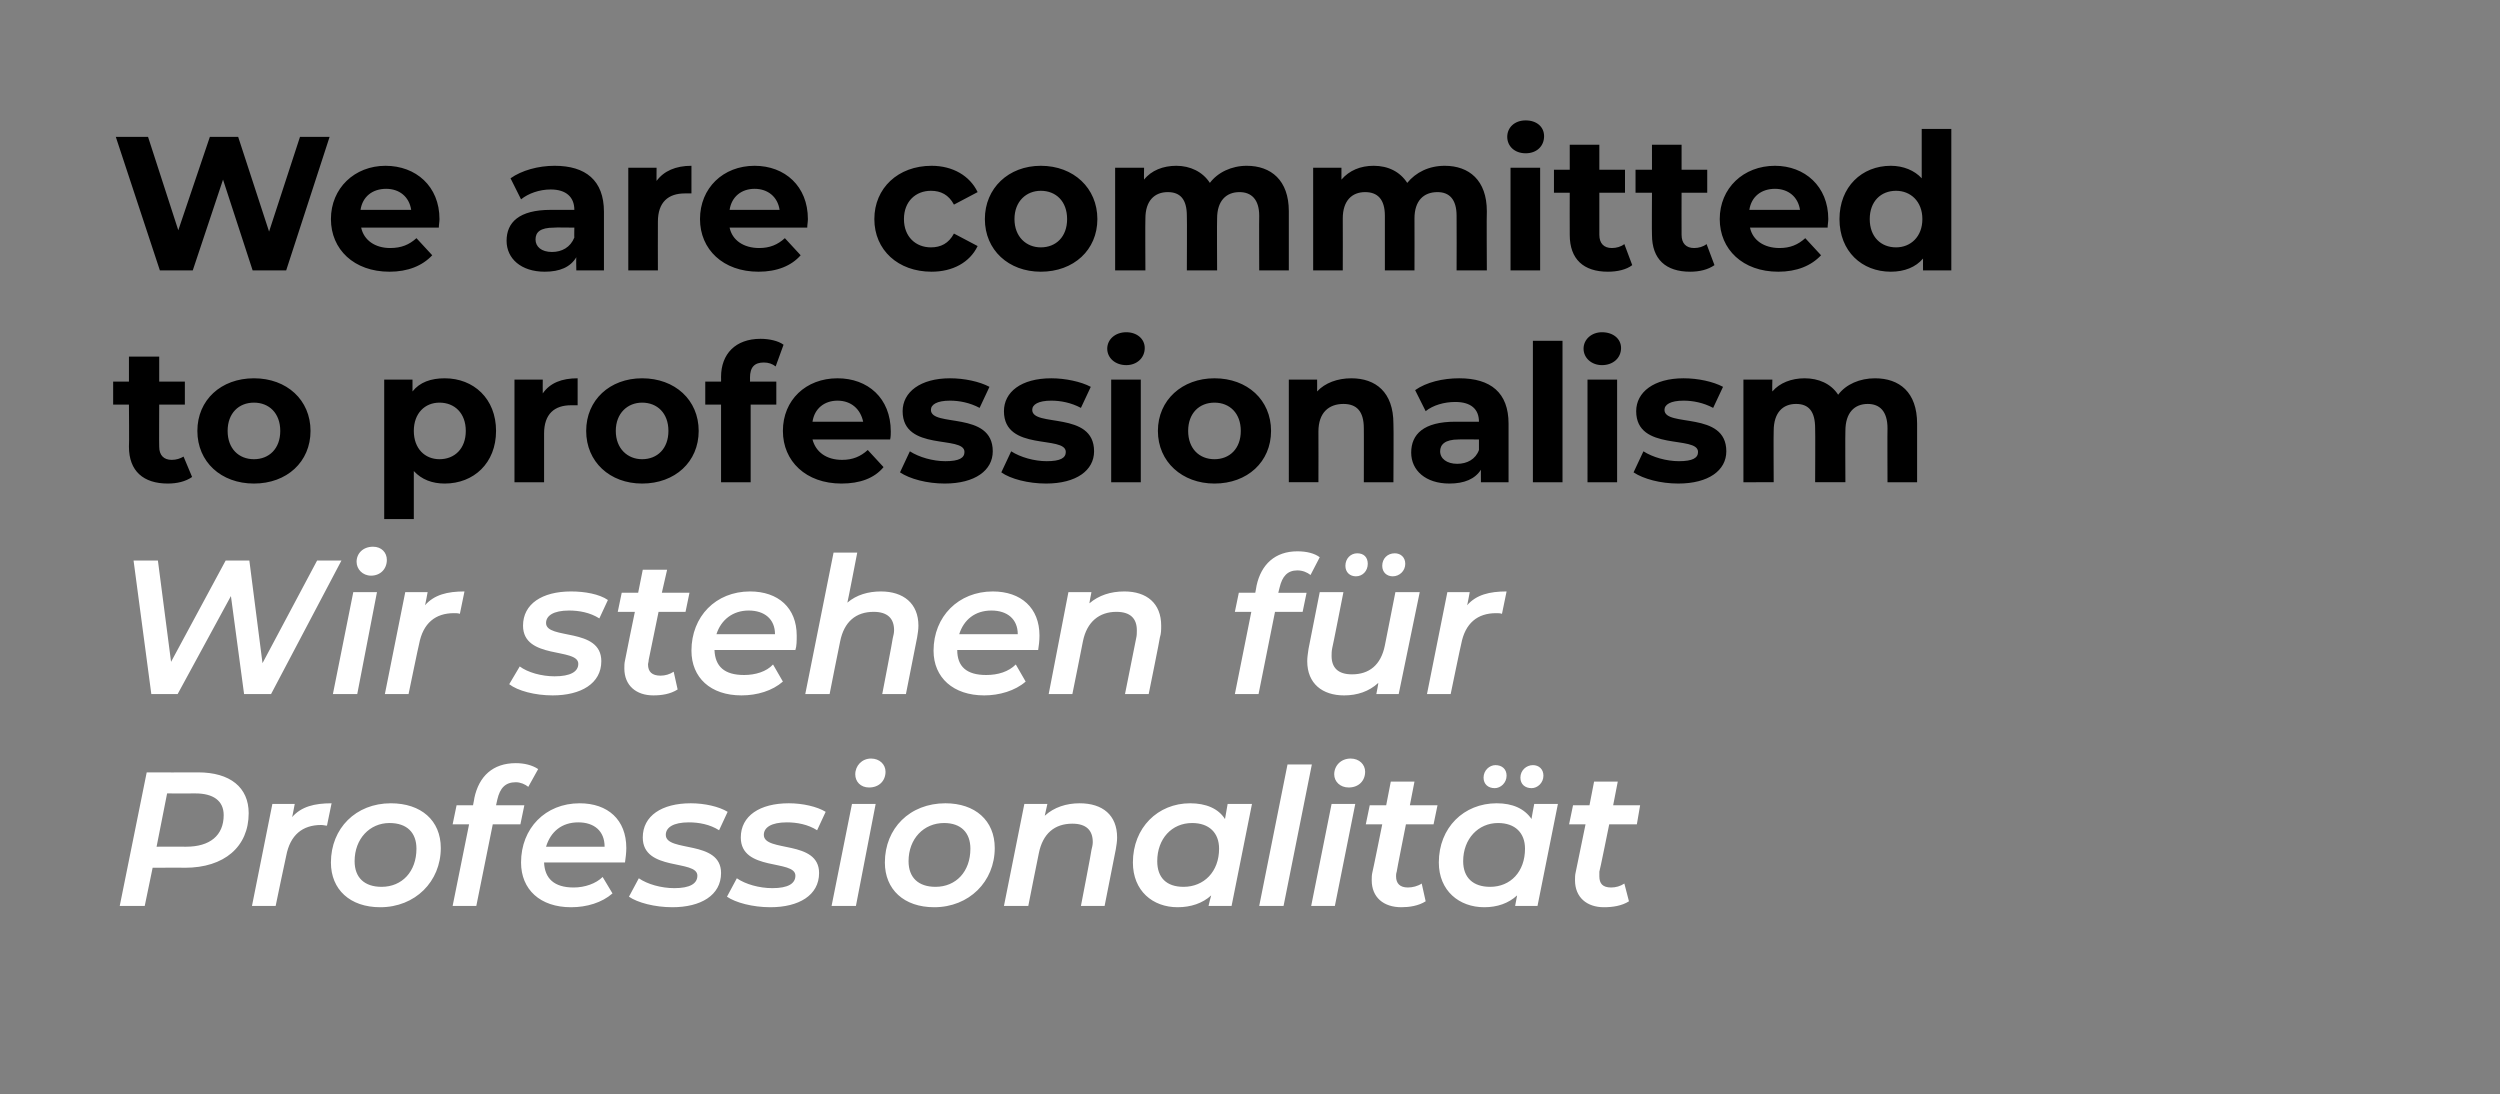
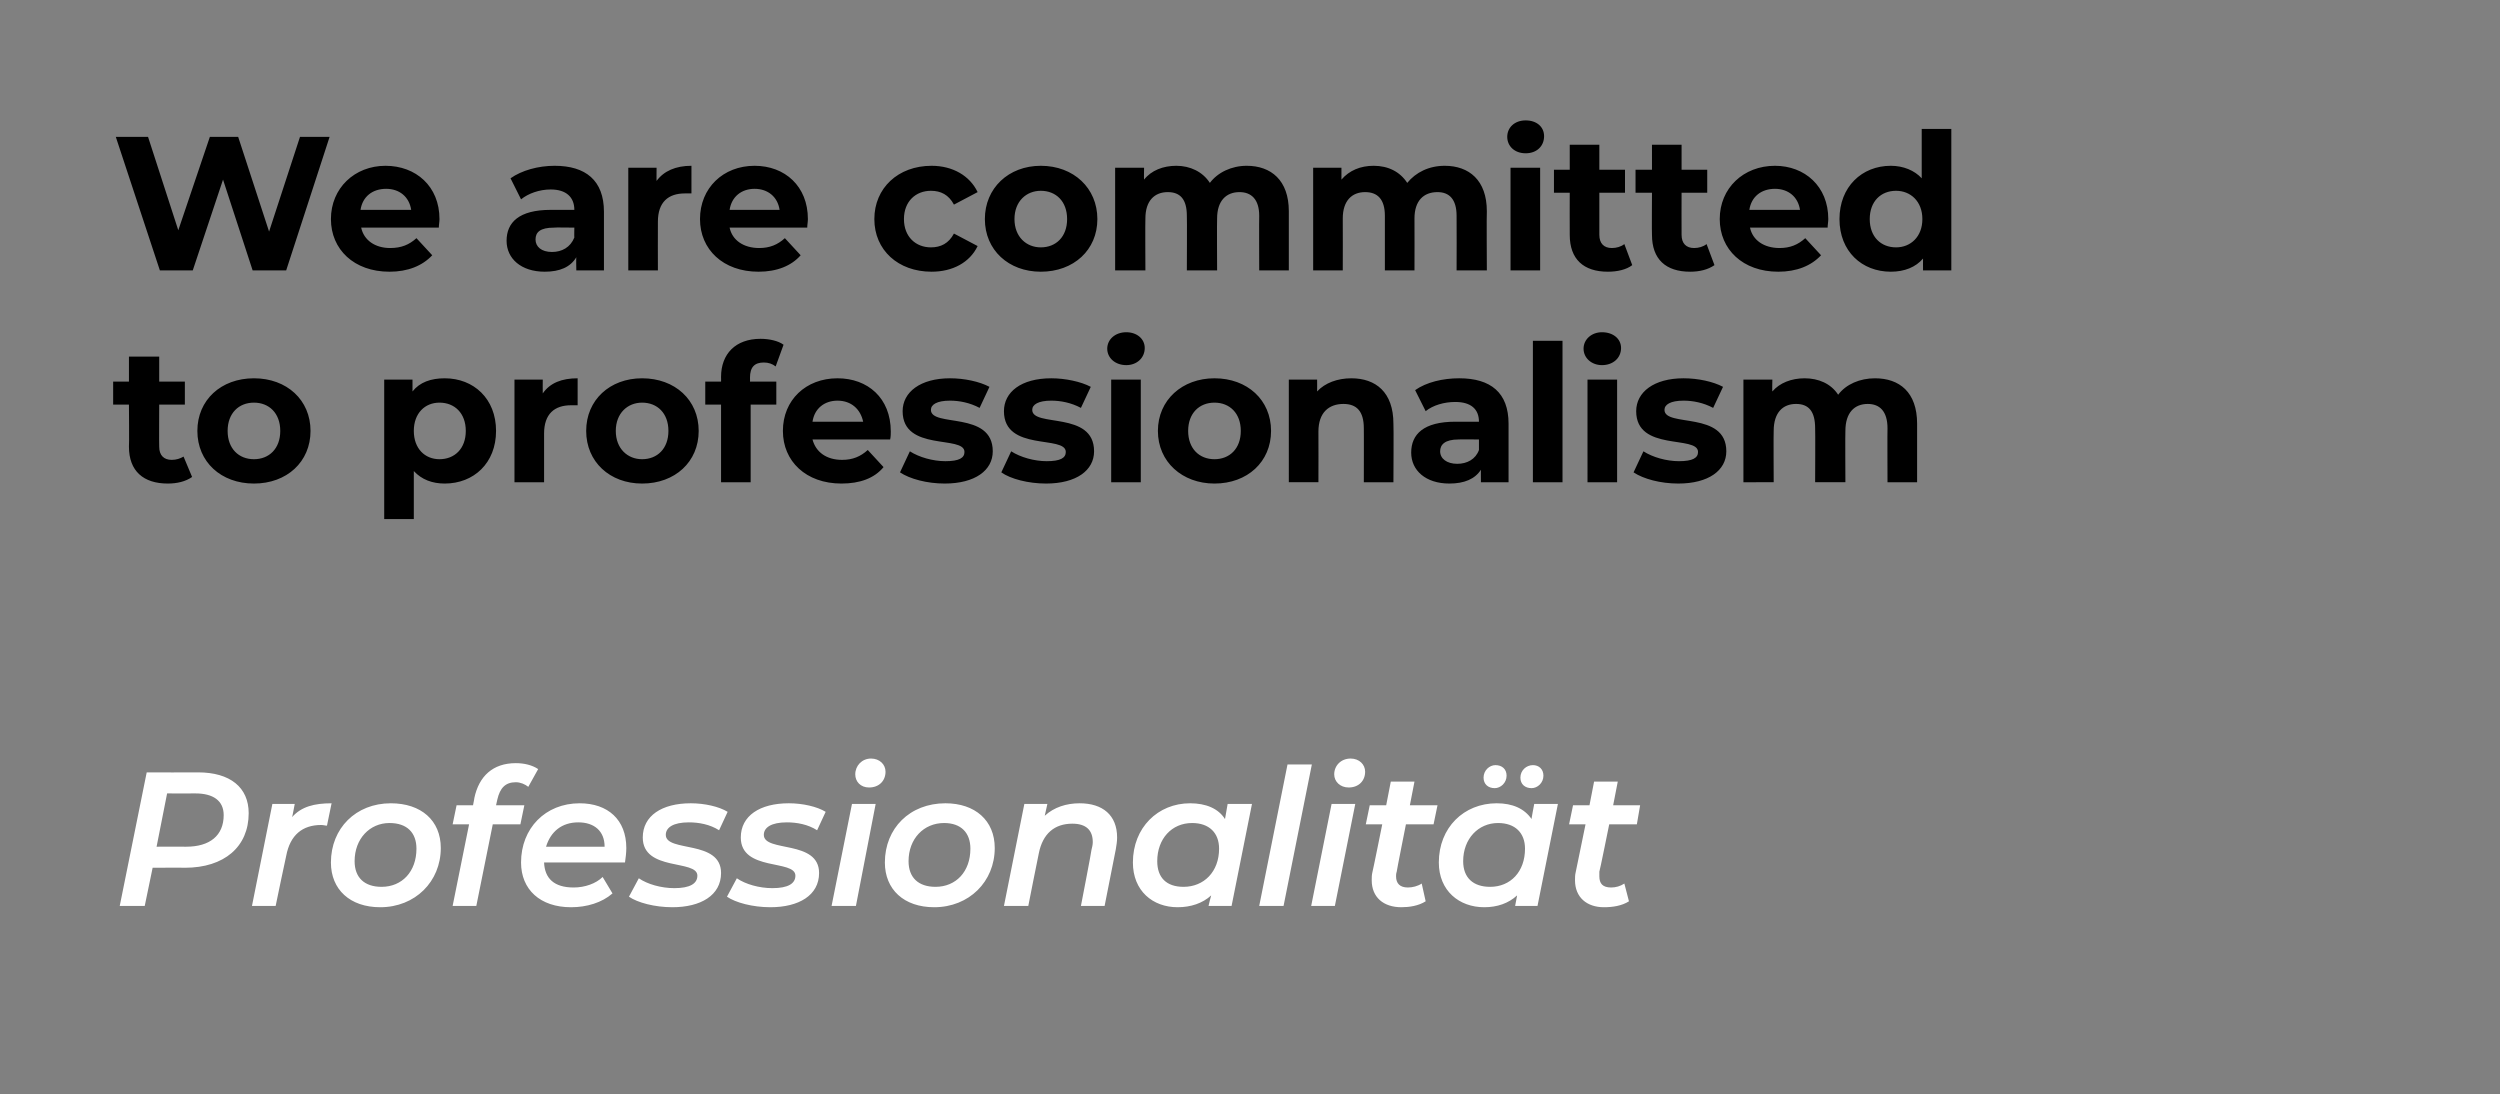
<svg xmlns="http://www.w3.org/2000/svg" version="1.1" width="380px" height="166.3px" viewBox="0 0 380 166.3">
  <rect x="0" y="0" width="380" height="166.3" fill="#808080" stroke="none" />
  <desc>We are committed to professionalism Wir stehen f r Professionalit t</desc>
  <defs />
  <g id="Polygon8596">
    <path d="m37.8 123.6c0 5.1-3.7 8.3-9.7 8.3c.01-.03-4.9 0-4.9 0l-1.2 5.8h-3.8l4.1-20.3s7.79.03 7.8 0c4.9 0 7.7 2.3 7.7 6.2zm-3.8.3c0-2.2-1.6-3.3-4.3-3.3c-.02.02-4.3 0-4.3 0l-1.6 8.1s4.46-.02 4.5 0c3.6 0 5.7-1.7 5.7-4.8zm16.4-1.8l-.7 3.4c-.3 0-.5-.1-.9-.1c-2.8 0-4.7 1.5-5.3 4.7c-.03.01-1.6 7.6-1.6 7.6h-3.6l3.1-15.5h3.4s-.38 2.05-.4 2c1.4-1.6 3.4-2.1 6-2.1zm-.1 9c0-5.2 3.8-9 9.1-9c4.6 0 7.6 2.6 7.6 6.8c0 5.1-3.9 9-9.2 9c-4.6 0-7.5-2.7-7.5-6.8zm13-2.1c0-2.4-1.4-3.9-4.1-3.9c-3 0-5.3 2.4-5.3 5.8c0 2.5 1.5 3.9 4.1 3.9c3.1 0 5.3-2.3 5.3-5.8zm12.3-7.5c.01.02-.2.9-.2.9h4.3l-.6 2.9h-4.2l-2.5 12.4h-3.6l2.5-12.4h-2.5l.6-2.9h2.5s.23-1.14.2-1.1c.7-3.3 2.8-5.3 6.3-5.3c1.3 0 2.5.3 3.4.9l-1.5 2.7c-.5-.4-1.2-.7-1.9-.7c-1.6 0-2.4.9-2.8 2.6zm19.4 9.6H82.7c.1 2.4 1.5 3.8 4.5 3.8c1.7 0 3.4-.6 4.4-1.6l1.5 2.5c-1.6 1.4-3.9 2.1-6.3 2.1c-4.7 0-7.6-2.7-7.6-6.8c0-5.2 3.7-9 8.9-9c4.3 0 7.1 2.5 7.1 6.8c0 .7-.1 1.5-.2 2.2zm-12-2.4h8.9c0-2.4-1.6-3.7-4-3.7c-2.5 0-4.2 1.4-4.9 3.7zm12.6 7.6l1.5-2.8c1.3.9 3.4 1.5 5.4 1.5c2.4 0 3.5-.7 3.5-1.9c0-2.5-8.3-.6-8.3-5.8c0-3.3 2.9-5.2 7.3-5.2c2.1 0 4.3.5 5.6 1.3l-1.3 2.8c-1.4-.9-3.1-1.2-4.6-1.2c-2.4 0-3.5.8-3.5 1.9c0 2.7 8.4.7 8.4 5.8c0 3.4-3.1 5.2-7.4 5.2c-2.7 0-5.3-.7-6.6-1.6zm14.9 0l1.5-2.8c1.3.9 3.4 1.5 5.4 1.5c2.4 0 3.5-.7 3.5-1.9c0-2.5-8.3-.6-8.3-5.8c0-3.3 2.9-5.2 7.3-5.2c2.1 0 4.3.5 5.6 1.3l-1.3 2.8c-1.4-.9-3.1-1.2-4.6-1.2c-2.4 0-3.5.8-3.5 1.9c0 2.7 8.4.7 8.4 5.8c0 3.4-3.1 5.2-7.4 5.2c-2.7 0-5.3-.7-6.6-1.6zm19.5-18.6c0-1.3 1-2.4 2.4-2.4c1.3 0 2.2.9 2.2 2c0 1.4-1 2.4-2.5 2.4c-1.3 0-2.1-.9-2.1-2zm-.5 4.5h3.6l-3 15.5h-3.7l3.1-15.5zm5 8.9c0-5.2 3.8-9 9.2-9c4.5 0 7.5 2.6 7.5 6.8c0 5.1-3.9 9-9.2 9c-4.6 0-7.5-2.7-7.5-6.8zm13-2.1c0-2.4-1.4-3.9-4-3.9c-3.1 0-5.4 2.4-5.4 5.8c0 2.5 1.5 3.9 4.1 3.9c3.1 0 5.3-2.3 5.3-5.8zm22.3-1.7c0 .6-.1 1.2-.2 1.8l-1.7 8.6h-3.6s1.64-8.46 1.6-8.5c.1-.4.2-.8.2-1.2c0-1.8-1-2.8-3.1-2.8c-2.7 0-4.5 1.5-5.1 4.5c-.02 0-1.6 8-1.6 8h-3.7l3.1-15.5h3.5l-.4 1.8c1.4-1.3 3.3-1.9 5.3-1.9c3.5 0 5.7 1.8 5.7 5.2zm20.5-5.1l-3.1 15.5h-3.5s.36-1.56.4-1.6c-1.3 1.2-3.1 1.8-5.1 1.8c-3.8 0-6.8-2.5-6.8-6.8c0-5.3 3.8-9 8.7-9c2.4 0 4.3.8 5.3 2.4l.4-2.3h3.7zm-5 6.8c0-2.4-1.5-3.9-4.1-3.9c-3.1 0-5.3 2.4-5.3 5.8c0 2.5 1.4 3.9 4 3.9c3.1 0 5.4-2.3 5.4-5.8zm10.4-12.8h3.7l-4.3 21.5h-3.7l4.3-21.5zm7.1 1.5c0-1.3 1-2.4 2.5-2.4c1.3 0 2.2.9 2.2 2c0 1.4-1 2.4-2.5 2.4c-1.3 0-2.2-.9-2.2-2zm-.4 4.5h3.6l-3.1 15.5h-3.6l3.1-15.5zm9.9 10.3c-.1.3-.1.5-.1.7c0 1.1.6 1.7 1.8 1.7c.7 0 1.5-.2 2.1-.6l.6 2.7c-1.1.7-2.5.9-3.7.9c-2.7 0-4.5-1.5-4.5-4.1c0-.4 0-.8.1-1.2c.04-.03 1.5-7.3 1.5-7.3h-2.5l.6-2.9h2.5l.7-3.6h3.6l-.7 3.6h4.2l-.6 2.9h-4.2s-1.44 7.24-1.4 7.2zm13.2-14.3c0-1.1.9-1.9 1.8-1.9c1 0 1.7.6 1.7 1.6c0 1.1-.9 1.9-1.8 1.9c-1 0-1.7-.6-1.7-1.6zm5.6 0c0-1.1.9-1.9 1.9-1.9c.9 0 1.6.6 1.6 1.6c0 1.1-.9 1.9-1.8 1.9c-1 0-1.7-.6-1.7-1.6zm5.7 4l-3.1 15.5h-3.4l.3-1.6c-1.3 1.2-3 1.8-5 1.8c-3.8 0-6.9-2.5-6.9-6.8c0-5.3 3.8-9 8.8-9c2.4 0 4.2.8 5.3 2.4c-.05.04.4-2.3.4-2.3h3.6zm-5 6.8c0-2.4-1.5-3.9-4.1-3.9c-3 0-5.3 2.4-5.3 5.8c0 2.5 1.5 3.9 4.1 3.9c3.1 0 5.3-2.3 5.3-5.8zm11.3 3.5v.7c0 1.1.5 1.7 1.8 1.7c.7 0 1.4-.2 2-.6l.7 2.7c-1.1.7-2.5.9-3.8.9c-2.6 0-4.4-1.5-4.4-4.1c0-.4 0-.8.1-1.2c.02-.03 1.5-7.3 1.5-7.3h-2.5l.6-2.9h2.5l.7-3.6h3.6l-.7 3.6h4.1l-.5 2.9h-4.2s-1.46 7.24-1.5 7.2z" stroke="none" fill="#fff" />
  </g>
  <g id="Polygon8595">
-     <path d="m51.9 85.2l-10.7 20.3h-4.1l-2-14.9l-8.1 14.9h-4l-2.7-20.3h3.7l2 15.4l8.3-15.4h3.6l2 15.6l8.3-15.6h3.7zm2.3.2c0-1.3 1-2.3 2.5-2.3c1.3 0 2.1.9 2.1 2c0 1.4-1 2.4-2.4 2.4c-1.3 0-2.2-1-2.2-2.1zm-.5 4.6h3.6l-3 15.5h-3.7L53.7 90zm16.9-.1l-.7 3.4c-.3-.1-.5-.1-.9-.1c-2.8 0-4.7 1.5-5.3 4.7c-.03-.01-1.6 7.6-1.6 7.6h-3.6L61.6 90h3.4s-.37 2.03-.4 2c1.4-1.6 3.4-2.1 6-2.1zm6.8 14.1l1.6-2.7c1.2.9 3.3 1.5 5.3 1.5c2.4 0 3.6-.7 3.6-1.9c0-2.5-8.4-.6-8.4-5.8c0-3.3 2.9-5.2 7.3-5.2c2.1 0 4.3.4 5.6 1.3L91.1 94c-1.4-.9-3.1-1.2-4.6-1.2c-2.4 0-3.5.8-3.5 1.9c0 2.6 8.4.6 8.4 5.8c0 3.4-3.1 5.2-7.4 5.2c-2.7 0-5.3-.7-6.6-1.7zm21.2-3.7c0 .3-.1.5-.1.7c0 1.1.6 1.7 1.9 1.7c.7 0 1.4-.2 2-.6l.6 2.7c-1.1.7-2.4.9-3.7.9c-2.6 0-4.4-1.5-4.4-4.1c0-.4 0-.8.1-1.2c-.02-.05 1.5-7.4 1.5-7.4h-2.6l.6-2.9h2.5l.7-3.5h3.7l-.8 3.5h4.2l-.6 2.9h-4.1l-1.5 7.3zm22.3-1.5h-12.3c.1 2.5 1.5 3.8 4.5 3.8c1.7 0 3.4-.5 4.4-1.6l1.5 2.6c-1.6 1.4-3.9 2.1-6.3 2.1c-4.7 0-7.6-2.7-7.6-6.8c0-5.2 3.7-9 8.9-9c4.3 0 7.1 2.5 7.1 6.7c0 .8 0 1.6-.2 2.2zm-12-2.4h8.9c0-2.3-1.6-3.6-4-3.6c-2.4 0-4.2 1.4-4.9 3.6zm30.7-1.3c0 .6-.1 1.2-.2 1.8l-1.7 8.6h-3.6s1.64-8.48 1.6-8.5c.1-.4.2-.8.2-1.2c0-1.8-1-2.8-3.1-2.8c-2.7 0-4.5 1.5-5.1 4.5c-.02-.02-1.6 8-1.6 8h-3.7l4.3-21.5h3.6s-1.46 7.57-1.5 7.6c1.4-1.2 3.2-1.7 5.1-1.7c3.4 0 5.7 1.8 5.7 5.2zm18.2 3.7h-12.3c0 2.5 1.4 3.8 4.4 3.8c1.8 0 3.4-.5 4.5-1.6l1.5 2.6c-1.6 1.4-4 2.1-6.3 2.1c-4.7 0-7.7-2.7-7.7-6.8c0-5.2 3.8-9 9-9c4.3 0 7.1 2.5 7.1 6.7c0 .8-.1 1.6-.2 2.2zm-12-2.4h8.9c0-2.3-1.6-3.6-4-3.6c-2.5 0-4.2 1.4-4.9 3.6zm30.7-1.3c0 .6 0 1.2-.2 1.8c.04.03-1.7 8.6-1.7 8.6H171l1.7-8.5c.1-.4.1-.8.1-1.2c0-1.8-1-2.8-3.1-2.8c-2.6 0-4.5 1.5-5.1 4.5c.02-.02-1.6 8-1.6 8h-3.6l3-15.5h3.5s-.35 1.74-.3 1.7c1.4-1.2 3.2-1.8 5.3-1.8c3.4 0 5.6 1.8 5.6 5.2zm18-5.8l-.2.8h4.3L198 93h-4.2l-2.5 12.5h-3.6l2.5-12.5h-2.5l.6-2.9h2.5s.21-1.06.2-1.1c.7-3.2 2.8-5.2 6.2-5.2c1.4 0 2.6.3 3.4.9l-1.4 2.7c-.5-.4-1.2-.7-2-.7c-1.5 0-2.3.9-2.7 2.6zm10-3.3c0-1.1.8-1.9 1.8-1.9c1 0 1.6.6 1.6 1.6c0 1.1-.8 1.9-1.8 1.9c-.9 0-1.6-.6-1.6-1.6zm5.6 0c0-1.1.8-1.9 1.9-1.9c.9 0 1.6.6 1.6 1.6c0 1.1-.9 1.9-1.9 1.9c-.9 0-1.6-.6-1.6-1.6zm5.7 4l-3.2 15.5h-3.4s.34-1.7.3-1.7c-1.4 1.3-3.2 1.9-5.2 1.9c-3.3 0-5.6-1.8-5.6-5.2c0-.6.1-1.2.2-1.9l1.7-8.6h3.6s-1.67 8.53-1.7 8.5c-.1.5-.1.8-.1 1.2c0 1.8 1 2.8 3.1 2.8c2.6 0 4.4-1.4 5-4.4l1.6-8.1h3.7zm13.2-.1l-.7 3.4c-.3-.1-.5-.1-.9-.1c-2.8 0-4.7 1.5-5.3 4.7c-.03-.01-1.6 7.6-1.6 7.6h-3.6L220 90h3.4s-.37 2.03-.4 2c1.4-1.6 3.4-2.1 6-2.1z" stroke="none" fill="#fff" />
-   </g>
+     </g>
  <g id="Polygon8594">
    <path d="m29.2 72.5c-1 .7-2.3 1-3.7 1c-3.7 0-5.9-1.9-5.9-5.6c.05.03 0-6.4 0-6.4h-2.4V58h2.4v-3.8h4.6v3.8h3.9v3.5h-3.9s-.03 6.37 0 6.4c0 1.3.7 2 1.9 2c.7 0 1.3-.2 1.8-.5l1.3 3.1zm.8-7c0-4.7 3.6-8 8.6-8c5 0 8.6 3.3 8.6 8c0 4.7-3.6 8-8.6 8c-5 0-8.6-3.3-8.6-8zm12.6 0c0-2.7-1.7-4.3-4-4.3c-2.3 0-4 1.6-4 4.3c0 2.7 1.7 4.3 4 4.3c2.3 0 4-1.6 4-4.3zm32.8 0c0 4.9-3.4 8-7.8 8c-1.9 0-3.5-.6-4.7-1.9v7.3h-4.5V57.7h4.3s.01 1.79 0 1.8c1.1-1.4 2.8-2 4.9-2c4.4 0 7.8 3.1 7.8 8zm-4.6 0c0-2.7-1.7-4.3-4-4.3c-2.2 0-3.9 1.6-3.9 4.3c0 2.7 1.7 4.3 3.9 4.3c2.3 0 4-1.6 4-4.3zm17-8v4.1h-1c-2.5 0-4.1 1.3-4.1 4.3c-.01.03 0 7.4 0 7.4h-4.5V57.7h4.3s-.02 2.05 0 2.1c1.1-1.6 2.9-2.3 5.3-2.3zm1.3 8c0-4.7 3.6-8 8.5-8c5 0 8.6 3.3 8.6 8c0 4.7-3.6 8-8.6 8c-4.9 0-8.5-3.3-8.5-8zm12.5 0c0-2.7-1.7-4.3-4-4.3c-2.2 0-4 1.6-4 4.3c0 2.7 1.8 4.3 4 4.3c2.3 0 4-1.6 4-4.3zM114 58h4v3.5h-3.9v11.8h-4.5V61.5h-2.4V58h2.4s.02-.65 0-.7c0-3.5 2.2-5.8 6-5.8c1.3 0 2.7.3 3.5.9l-1.2 3.3c-.5-.4-1.1-.6-1.8-.6c-1.4 0-2.1.7-2.1 2.3c.02-.02 0 .6 0 .6zm21.3 8.8h-11.8c.5 1.9 2.1 3.1 4.5 3.1c1.6 0 2.8-.5 3.9-1.5l2.4 2.6c-1.4 1.7-3.6 2.5-6.4 2.5c-5.4 0-8.9-3.4-8.9-8c0-4.7 3.5-8 8.3-8c4.6 0 8.1 3 8.1 8.1c0 .3 0 .8-.1 1.2zm-11.8-2.7h7.7c-.4-1.9-1.8-3.2-3.9-3.2c-2 0-3.5 1.2-3.8 3.2zm13.3 7.7l1.5-3.2c1.4.9 3.5 1.5 5.4 1.5c2.1 0 2.9-.5 2.9-1.4c0-2.6-9.4 0-9.4-6.2c0-2.9 2.7-5 7.2-5c2.2 0 4.5.5 6 1.3l-1.5 3.2c-1.5-.8-3.1-1.1-4.5-1.1c-2 0-2.9.6-2.9 1.4c0 2.7 9.4.1 9.4 6.3c0 2.9-2.7 4.9-7.3 4.9c-2.7 0-5.3-.7-6.8-1.7zm15.4 0l1.5-3.2c1.4.9 3.5 1.5 5.4 1.5c2.1 0 2.9-.5 2.9-1.4c0-2.6-9.4 0-9.4-6.2c0-2.9 2.6-5 7.2-5c2.1 0 4.5.5 6 1.3l-1.5 3.2c-1.5-.8-3.1-1.1-4.5-1.1c-2 0-2.9.6-2.9 1.4c0 2.7 9.4.1 9.4 6.3c0 2.9-2.7 4.9-7.3 4.9c-2.7 0-5.4-.7-6.8-1.7zM168.3 53c0-1.4 1.2-2.5 2.9-2.5c1.6 0 2.8 1 2.8 2.4c0 1.5-1.2 2.6-2.8 2.6c-1.7 0-2.9-1.1-2.9-2.5zm.6 4.7h4.5v15.6h-4.5V57.7zm7.1 7.8c0-4.7 3.7-8 8.6-8c5 0 8.6 3.3 8.6 8c0 4.7-3.6 8-8.6 8c-4.9 0-8.6-3.3-8.6-8zm12.6 0c0-2.7-1.7-4.3-4-4.3c-2.3 0-4 1.6-4 4.3c0 2.7 1.7 4.3 4 4.3c2.3 0 4-1.6 4-4.3zm23.2-1.1c.05-.03 0 8.9 0 8.9h-4.5s.02-8.24 0-8.2c0-2.6-1.1-3.7-3.1-3.7c-2.2 0-3.8 1.3-3.8 4.2c.02-.02 0 7.7 0 7.7h-4.5V57.7h4.3s.02 1.82 0 1.8c1.2-1.3 3.1-2 5.2-2c3.7 0 6.4 2.1 6.4 6.9zm17.5 0v8.9h-4.2s-.02-1.95 0-1.9c-.9 1.4-2.5 2.1-4.8 2.1c-3.6 0-5.8-2-5.8-4.7c0-2.8 1.9-4.7 6.7-4.7h3.6c0-1.9-1.2-3-3.6-3c-1.7 0-3.4.5-4.5 1.4l-1.6-3.2c1.7-1.2 4.2-1.8 6.7-1.8c4.8 0 7.5 2.2 7.5 6.9zm-4.5 4v-1.6s-3.12-.03-3.1 0c-2.1 0-2.8.8-2.8 1.8c0 1.1 1 1.9 2.6 1.9c1.5 0 2.8-.7 3.3-2.1zm8.2-16.6h4.5v21.5H233V51.8zm7.7 1.2c0-1.4 1.2-2.5 2.8-2.5c1.7 0 2.9 1 2.9 2.4c0 1.5-1.2 2.6-2.9 2.6c-1.6 0-2.8-1.1-2.8-2.5zm.6 4.7h4.5v15.6h-4.5V57.7zm7 14.1l1.5-3.2c1.4.9 3.5 1.5 5.4 1.5c2.1 0 2.9-.5 2.9-1.4c0-2.6-9.4 0-9.4-6.2c0-2.9 2.7-5 7.2-5c2.2 0 4.5.5 6 1.3l-1.5 3.2c-1.5-.8-3.1-1.1-4.5-1.1c-2 0-2.9.6-2.9 1.4c0 2.7 9.4.1 9.4 6.3c0 2.9-2.7 4.9-7.3 4.9c-2.7 0-5.3-.7-6.8-1.7zm43.1-7.4v8.9h-4.5s-.03-8.24 0-8.2c0-2.6-1.2-3.7-3-3.7c-2 0-3.4 1.3-3.4 4.1c-.04-.03 0 7.8 0 7.8h-4.6s.04-8.24 0-8.2c0-2.6-1-3.7-2.9-3.7c-2 0-3.4 1.3-3.4 4.1c-.04-.03 0 7.8 0 7.8H265V57.7h4.4s-.05 1.79 0 1.8c1.1-1.3 2.9-2 4.9-2c2.1 0 4 .8 5.1 2.5c1.2-1.6 3.3-2.5 5.6-2.5c3.7 0 6.4 2.1 6.4 6.9z" stroke="none" fill="#000" />
  </g>
  <g id="Polygon8593">
    <path d="m50.1 20.8l-6.6 20.3h-5.1l-4.5-13.8l-4.6 13.8h-5l-6.7-20.3h4.9L27.1 35l4.8-14.2h4.3l4.7 14.4l4.7-14.4h4.5zm16.6 13.8H54.9c.4 1.9 2.1 3.1 4.4 3.1c1.7 0 2.9-.5 4-1.5l2.4 2.6c-1.5 1.6-3.7 2.5-6.5 2.5c-5.4 0-8.9-3.4-8.9-8c0-4.7 3.6-8.1 8.3-8.1c4.6 0 8.2 3.1 8.2 8.1c0 .4-.1.9-.1 1.3zm-11.9-2.7h7.7c-.3-2-1.8-3.2-3.8-3.2c-2.1 0-3.6 1.2-3.9 3.2zm37 .3v8.9h-4.2s-.04-1.96 0-2c-.9 1.5-2.5 2.2-4.8 2.2c-3.6 0-5.8-2-5.8-4.7c0-2.8 1.9-4.7 6.7-4.7h3.6c0-1.9-1.2-3.1-3.6-3.1c-1.7 0-3.4.6-4.5 1.5l-1.6-3.2c1.7-1.2 4.2-1.9 6.7-1.9c4.7 0 7.5 2.2 7.5 7zm-4.5 3.9c-.03.05 0-1.5 0-1.5c0 0-3.13-.05-3.1 0c-2.1 0-2.8.7-2.8 1.8c0 1.1.9 1.9 2.5 1.9c1.5 0 2.8-.7 3.4-2.2zm17.8-10.9v4.2h-1c-2.5 0-4.1 1.3-4.1 4.3c-.02.01 0 7.4 0 7.4h-4.5V25.5h4.3s-.02 2.04 0 2c1.1-1.5 2.9-2.3 5.3-2.3zm17.6 9.4h-11.8c.4 1.9 2.1 3.1 4.5 3.1c1.6 0 2.8-.5 3.9-1.5l2.4 2.6c-1.4 1.6-3.6 2.5-6.4 2.5c-5.4 0-8.9-3.4-8.9-8c0-4.7 3.5-8.1 8.3-8.1c4.6 0 8.1 3.1 8.1 8.1c0 .4-.1.9-.1 1.3zm-11.8-2.7h7.6c-.3-2-1.8-3.2-3.8-3.2c-2 0-3.5 1.2-3.8 3.2zm22 1.4c0-4.7 3.6-8.1 8.7-8.1c3.2 0 5.8 1.5 7 4l-3.6 1.9c-.8-1.5-2-2.1-3.5-2.1c-2.3 0-4.1 1.6-4.1 4.3c0 2.7 1.8 4.3 4.1 4.3c1.5 0 2.7-.6 3.5-2.1l3.6 1.9c-1.2 2.5-3.8 3.9-7 3.9c-5.1 0-8.7-3.3-8.7-8zm16.8 0c0-4.7 3.6-8.1 8.5-8.1c5 0 8.6 3.4 8.6 8.1c0 4.7-3.6 8-8.6 8c-4.9 0-8.5-3.3-8.5-8zm12.5 0c0-2.7-1.7-4.3-4-4.3c-2.2 0-4 1.6-4 4.3c0 2.7 1.8 4.3 4 4.3c2.3 0 4-1.6 4-4.3zm33.7-1.2v9h-4.5s-.03-8.26 0-8.3c0-2.5-1.2-3.6-3-3.6c-2 0-3.4 1.3-3.4 4c-.04.05 0 7.9 0 7.9h-4.6s.04-8.26 0-8.3c0-2.5-1-3.6-2.9-3.6c-2 0-3.4 1.3-3.4 4c-.04.05 0 7.9 0 7.9h-4.6V25.5h4.4s-.04 1.78 0 1.8c1.1-1.4 2.9-2.1 4.9-2.1c2.1 0 4 .9 5.1 2.6c1.2-1.6 3.3-2.6 5.6-2.6c3.7 0 6.4 2.2 6.4 6.9zm30.1 0c-.05.05 0 9 0 9h-4.6s.03-8.26 0-8.3c0-2.5-1.1-3.6-2.9-3.6c-2.1 0-3.5 1.3-3.5 4c.02.05 0 7.9 0 7.9h-4.5v-8.3c0-2.5-1.1-3.6-3-3.6c-2 0-3.4 1.3-3.4 4c.02.05 0 7.9 0 7.9h-4.5V25.5h4.3s.01 1.78 0 1.8c1.2-1.4 2.9-2.1 4.9-2.1c2.2 0 4 .9 5.1 2.6c1.3-1.6 3.3-2.6 5.7-2.6c3.7 0 6.4 2.2 6.4 6.9zm3.1-11.3c0-1.4 1.1-2.5 2.8-2.5c1.7 0 2.8 1 2.8 2.4c0 1.5-1.1 2.6-2.8 2.6c-1.7 0-2.8-1.1-2.8-2.5zm.5 4.7h4.5v15.6h-4.5V25.5zm18.5 14.8c-.9.7-2.3 1-3.7 1c-3.7 0-5.8-1.9-5.8-5.6c-.02.01 0-6.4 0-6.4h-2.4v-3.5h2.4V22h4.5v3.8h3.9v3.5h-3.9v6.4c0 1.3.7 2 1.9 2c.7 0 1.4-.2 1.9-.6l1.2 3.2zm12.5 0c-1 .7-2.3 1-3.7 1c-3.7 0-5.8-1.9-5.8-5.6c-.04.01 0-6.4 0-6.4h-2.5v-3.5h2.5V22h4.5v3.8h3.9v3.5h-3.9s-.02 6.36 0 6.4c0 1.3.7 2 1.9 2c.7 0 1.4-.2 1.9-.6l1.2 3.2zm17.2-5.7H266c.4 1.9 2.1 3.1 4.5 3.1c1.6 0 2.8-.5 3.9-1.5l2.4 2.6c-1.5 1.6-3.7 2.5-6.5 2.5c-5.4 0-8.9-3.4-8.9-8c0-4.7 3.6-8.1 8.4-8.1c4.5 0 8.1 3.1 8.1 8.1c0 .4-.1.9-.1 1.3zm-11.9-2.7h7.7c-.3-2-1.8-3.2-3.8-3.2c-2.1 0-3.6 1.2-3.9 3.2zm30.7-12.3v21.5h-4.3s-.01-1.82 0-1.8c-1.1 1.3-2.8 2-4.9 2c-4.4 0-7.8-3.1-7.8-8c0-4.9 3.4-8.1 7.8-8.1c1.9 0 3.6.7 4.7 1.9v-7.5h4.5zm-4.4 13.7c0-2.7-1.8-4.3-4-4.3c-2.3 0-4 1.6-4 4.3c0 2.7 1.7 4.3 4 4.3c2.2 0 4-1.6 4-4.3z" stroke="none" fill="#000" />
  </g>
</svg>